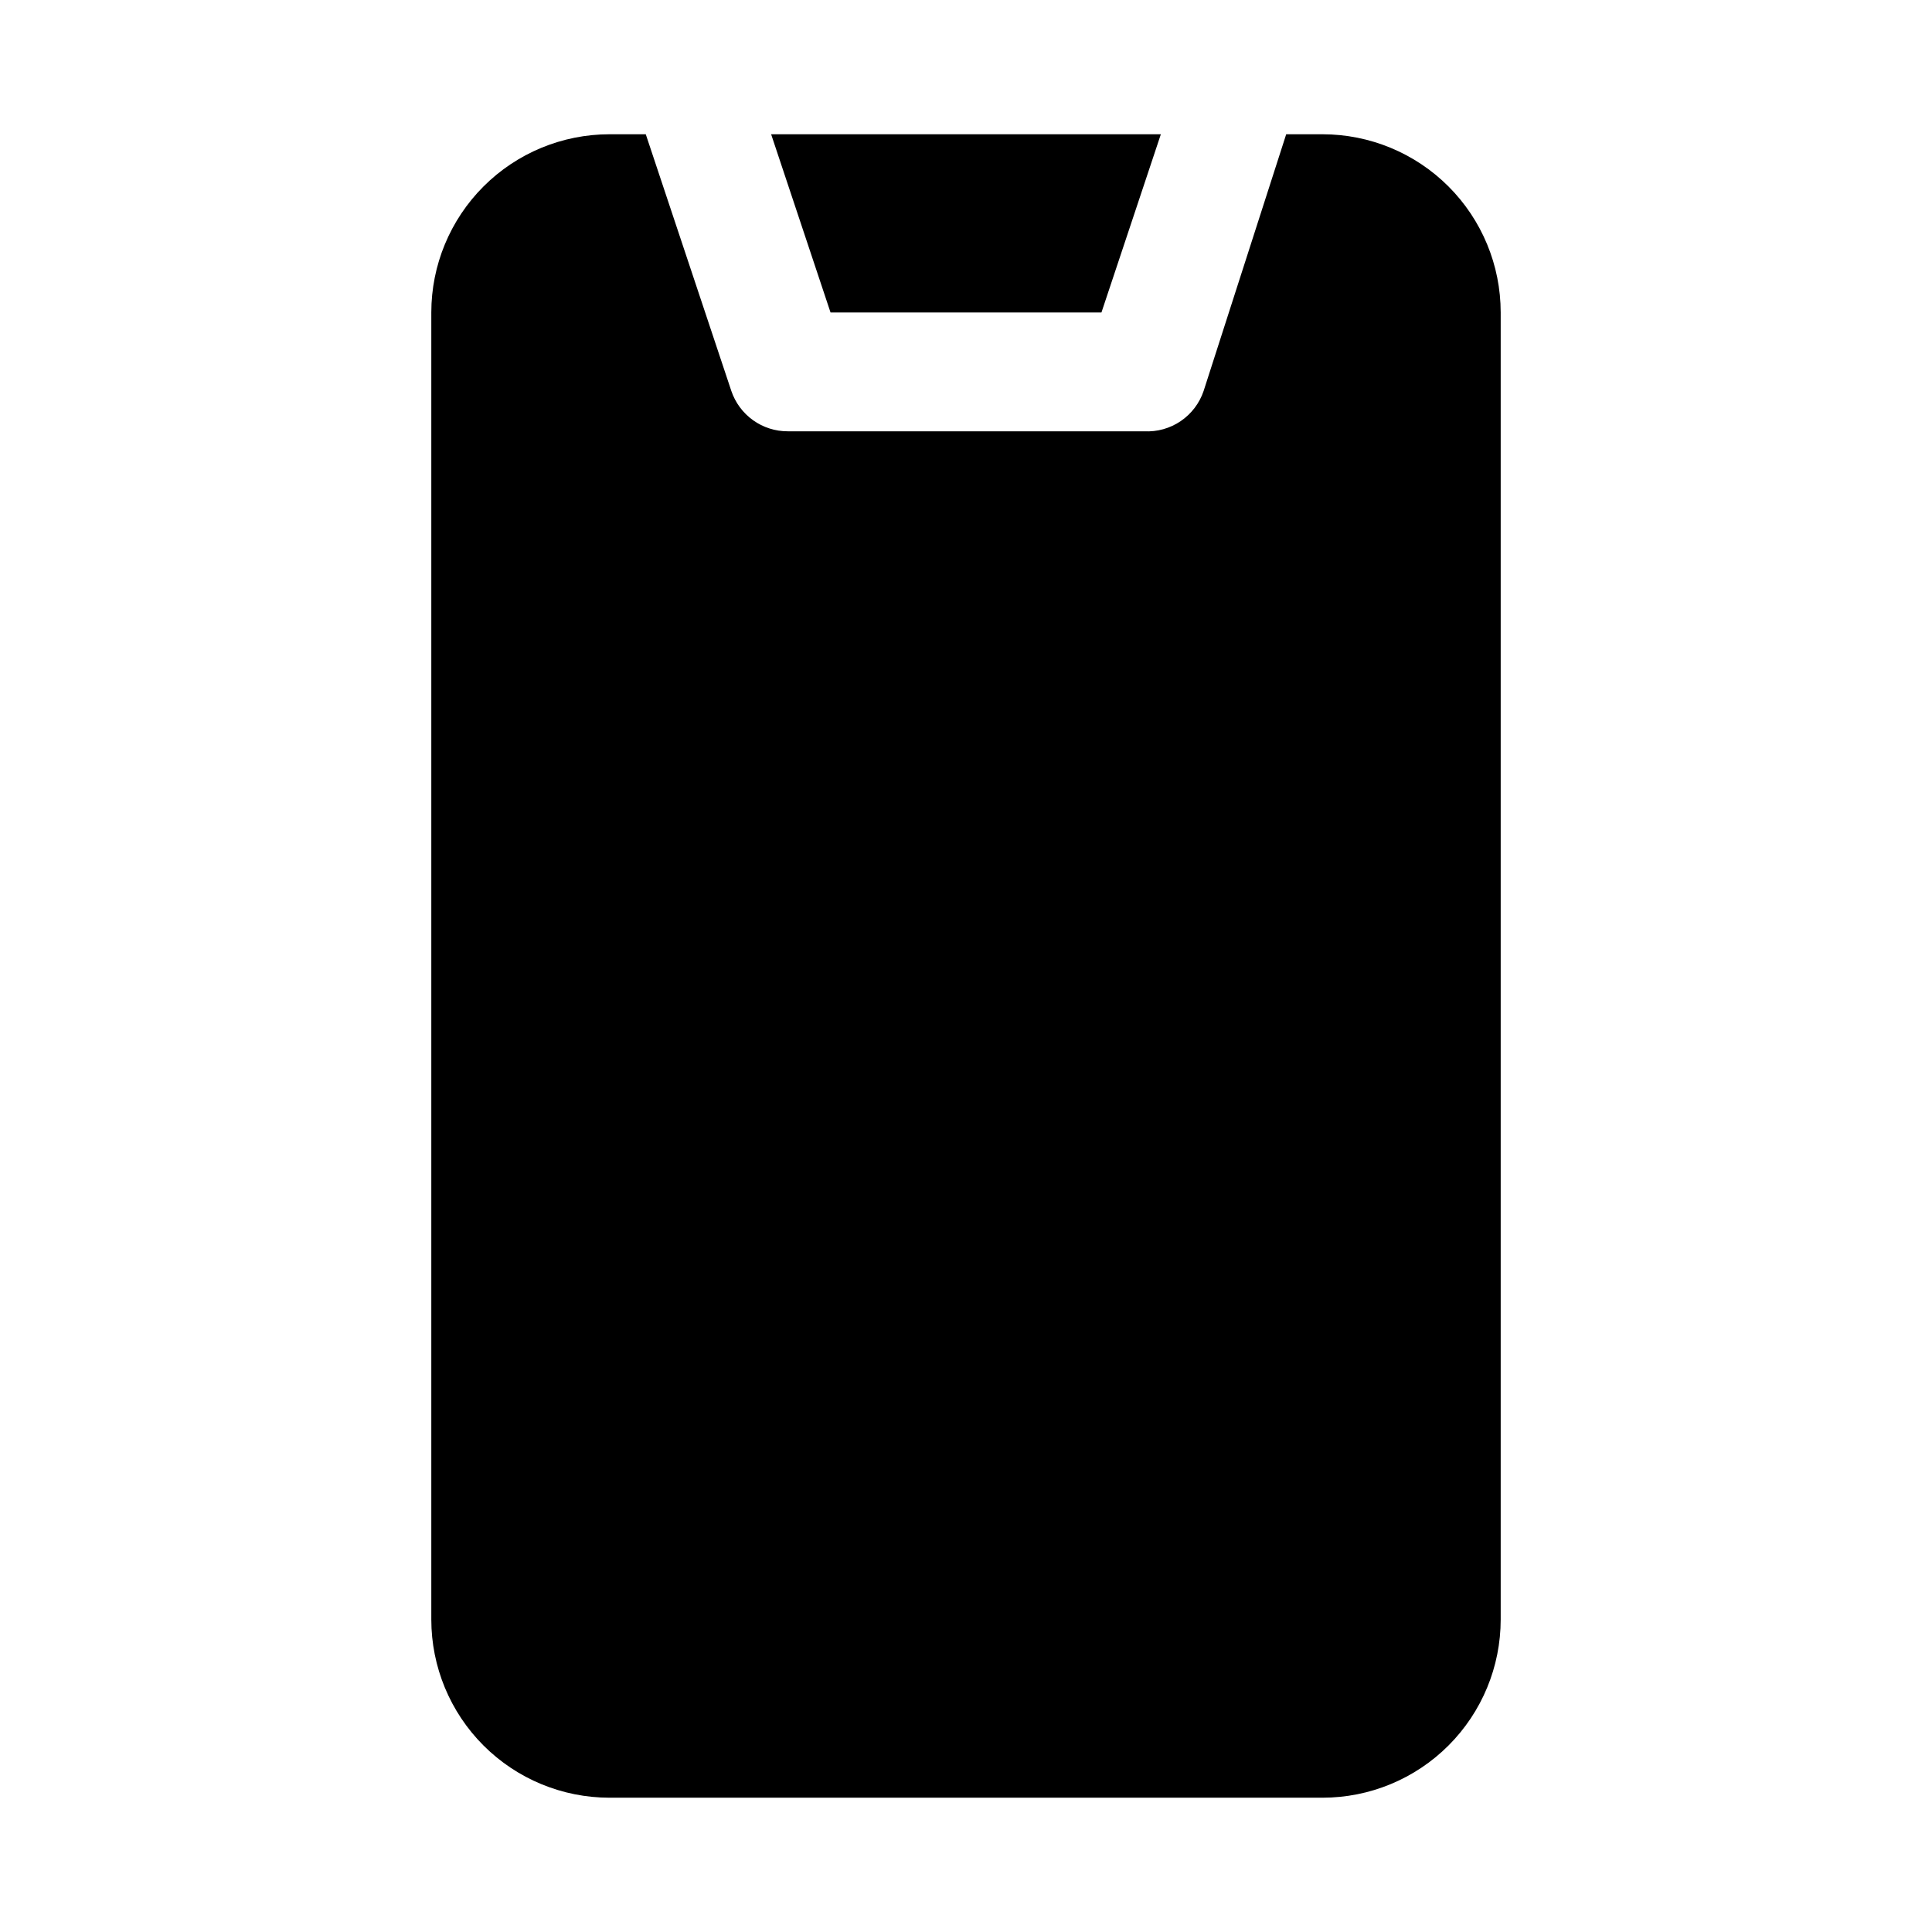
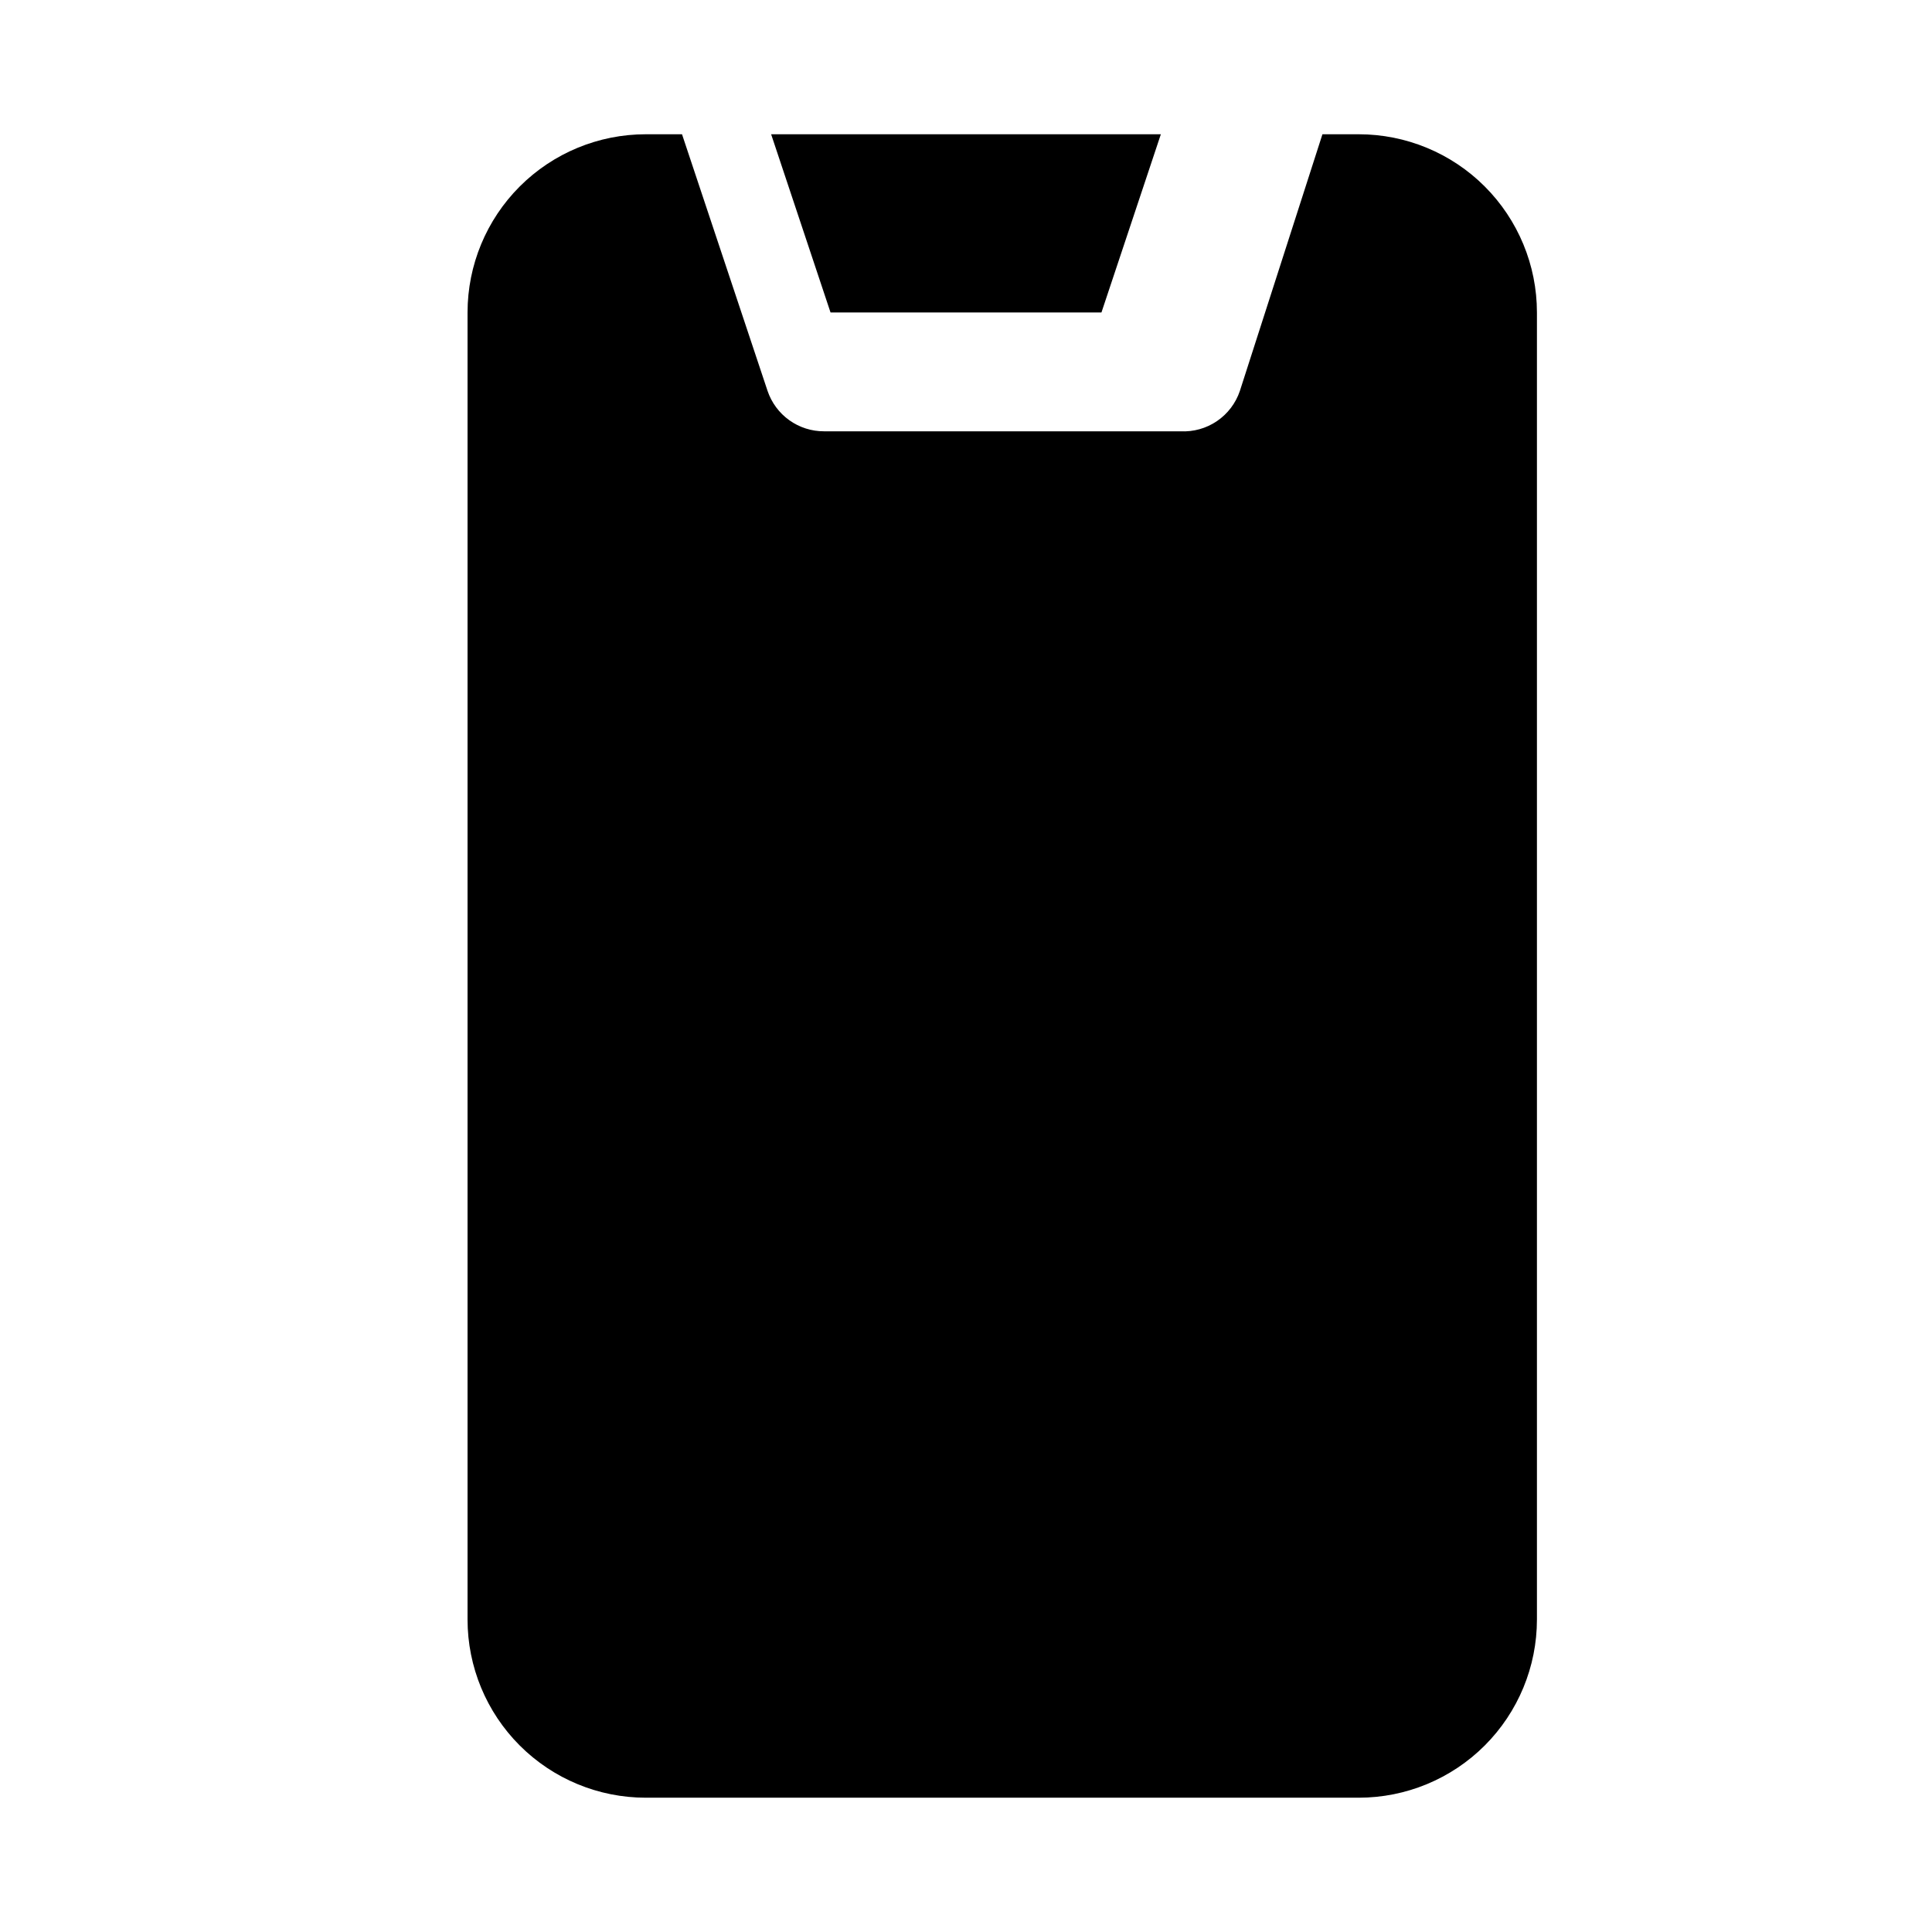
<svg xmlns="http://www.w3.org/2000/svg" fill="#000000" width="800px" height="800px" version="1.1" viewBox="144 144 512 512">
-   <path d="m364.1 226.81-15.742-47.23h103.28l-15.742 47.23zm130.36-47.23h-9.605l-21.879 68.016c-1.098 3.258-3.231 6.066-6.07 8-2.844 1.934-6.242 2.883-9.676 2.703h-94.465c-3.301 0.012-6.519-1.02-9.203-2.941s-4.695-4.637-5.754-7.762l-22.672-68.016h-9.602c-12.527 0-24.543 4.977-33.398 13.832-8.859 8.859-13.836 20.875-13.836 33.398v346.37c0 12.527 4.977 24.539 13.836 33.398 8.855 8.855 20.871 13.832 33.398 13.832h188.93c12.527 0 24.543-4.977 33.398-13.832 8.859-8.859 13.836-20.871 13.836-33.398v-346.37c0-12.523-4.977-24.539-13.836-33.398-8.855-8.855-20.871-13.832-33.398-13.832z" />
+   <path d="m364.1 226.81-15.742-47.23h103.28l-15.742 47.23zm130.36-47.23l-21.879 68.016c-1.098 3.258-3.231 6.066-6.07 8-2.844 1.934-6.242 2.883-9.676 2.703h-94.465c-3.301 0.012-6.519-1.02-9.203-2.941s-4.695-4.637-5.754-7.762l-22.672-68.016h-9.602c-12.527 0-24.543 4.977-33.398 13.832-8.859 8.859-13.836 20.875-13.836 33.398v346.37c0 12.527 4.977 24.539 13.836 33.398 8.855 8.855 20.871 13.832 33.398 13.832h188.93c12.527 0 24.543-4.977 33.398-13.832 8.859-8.859 13.836-20.871 13.836-33.398v-346.37c0-12.523-4.977-24.539-13.836-33.398-8.855-8.855-20.871-13.832-33.398-13.832z" />
</svg>